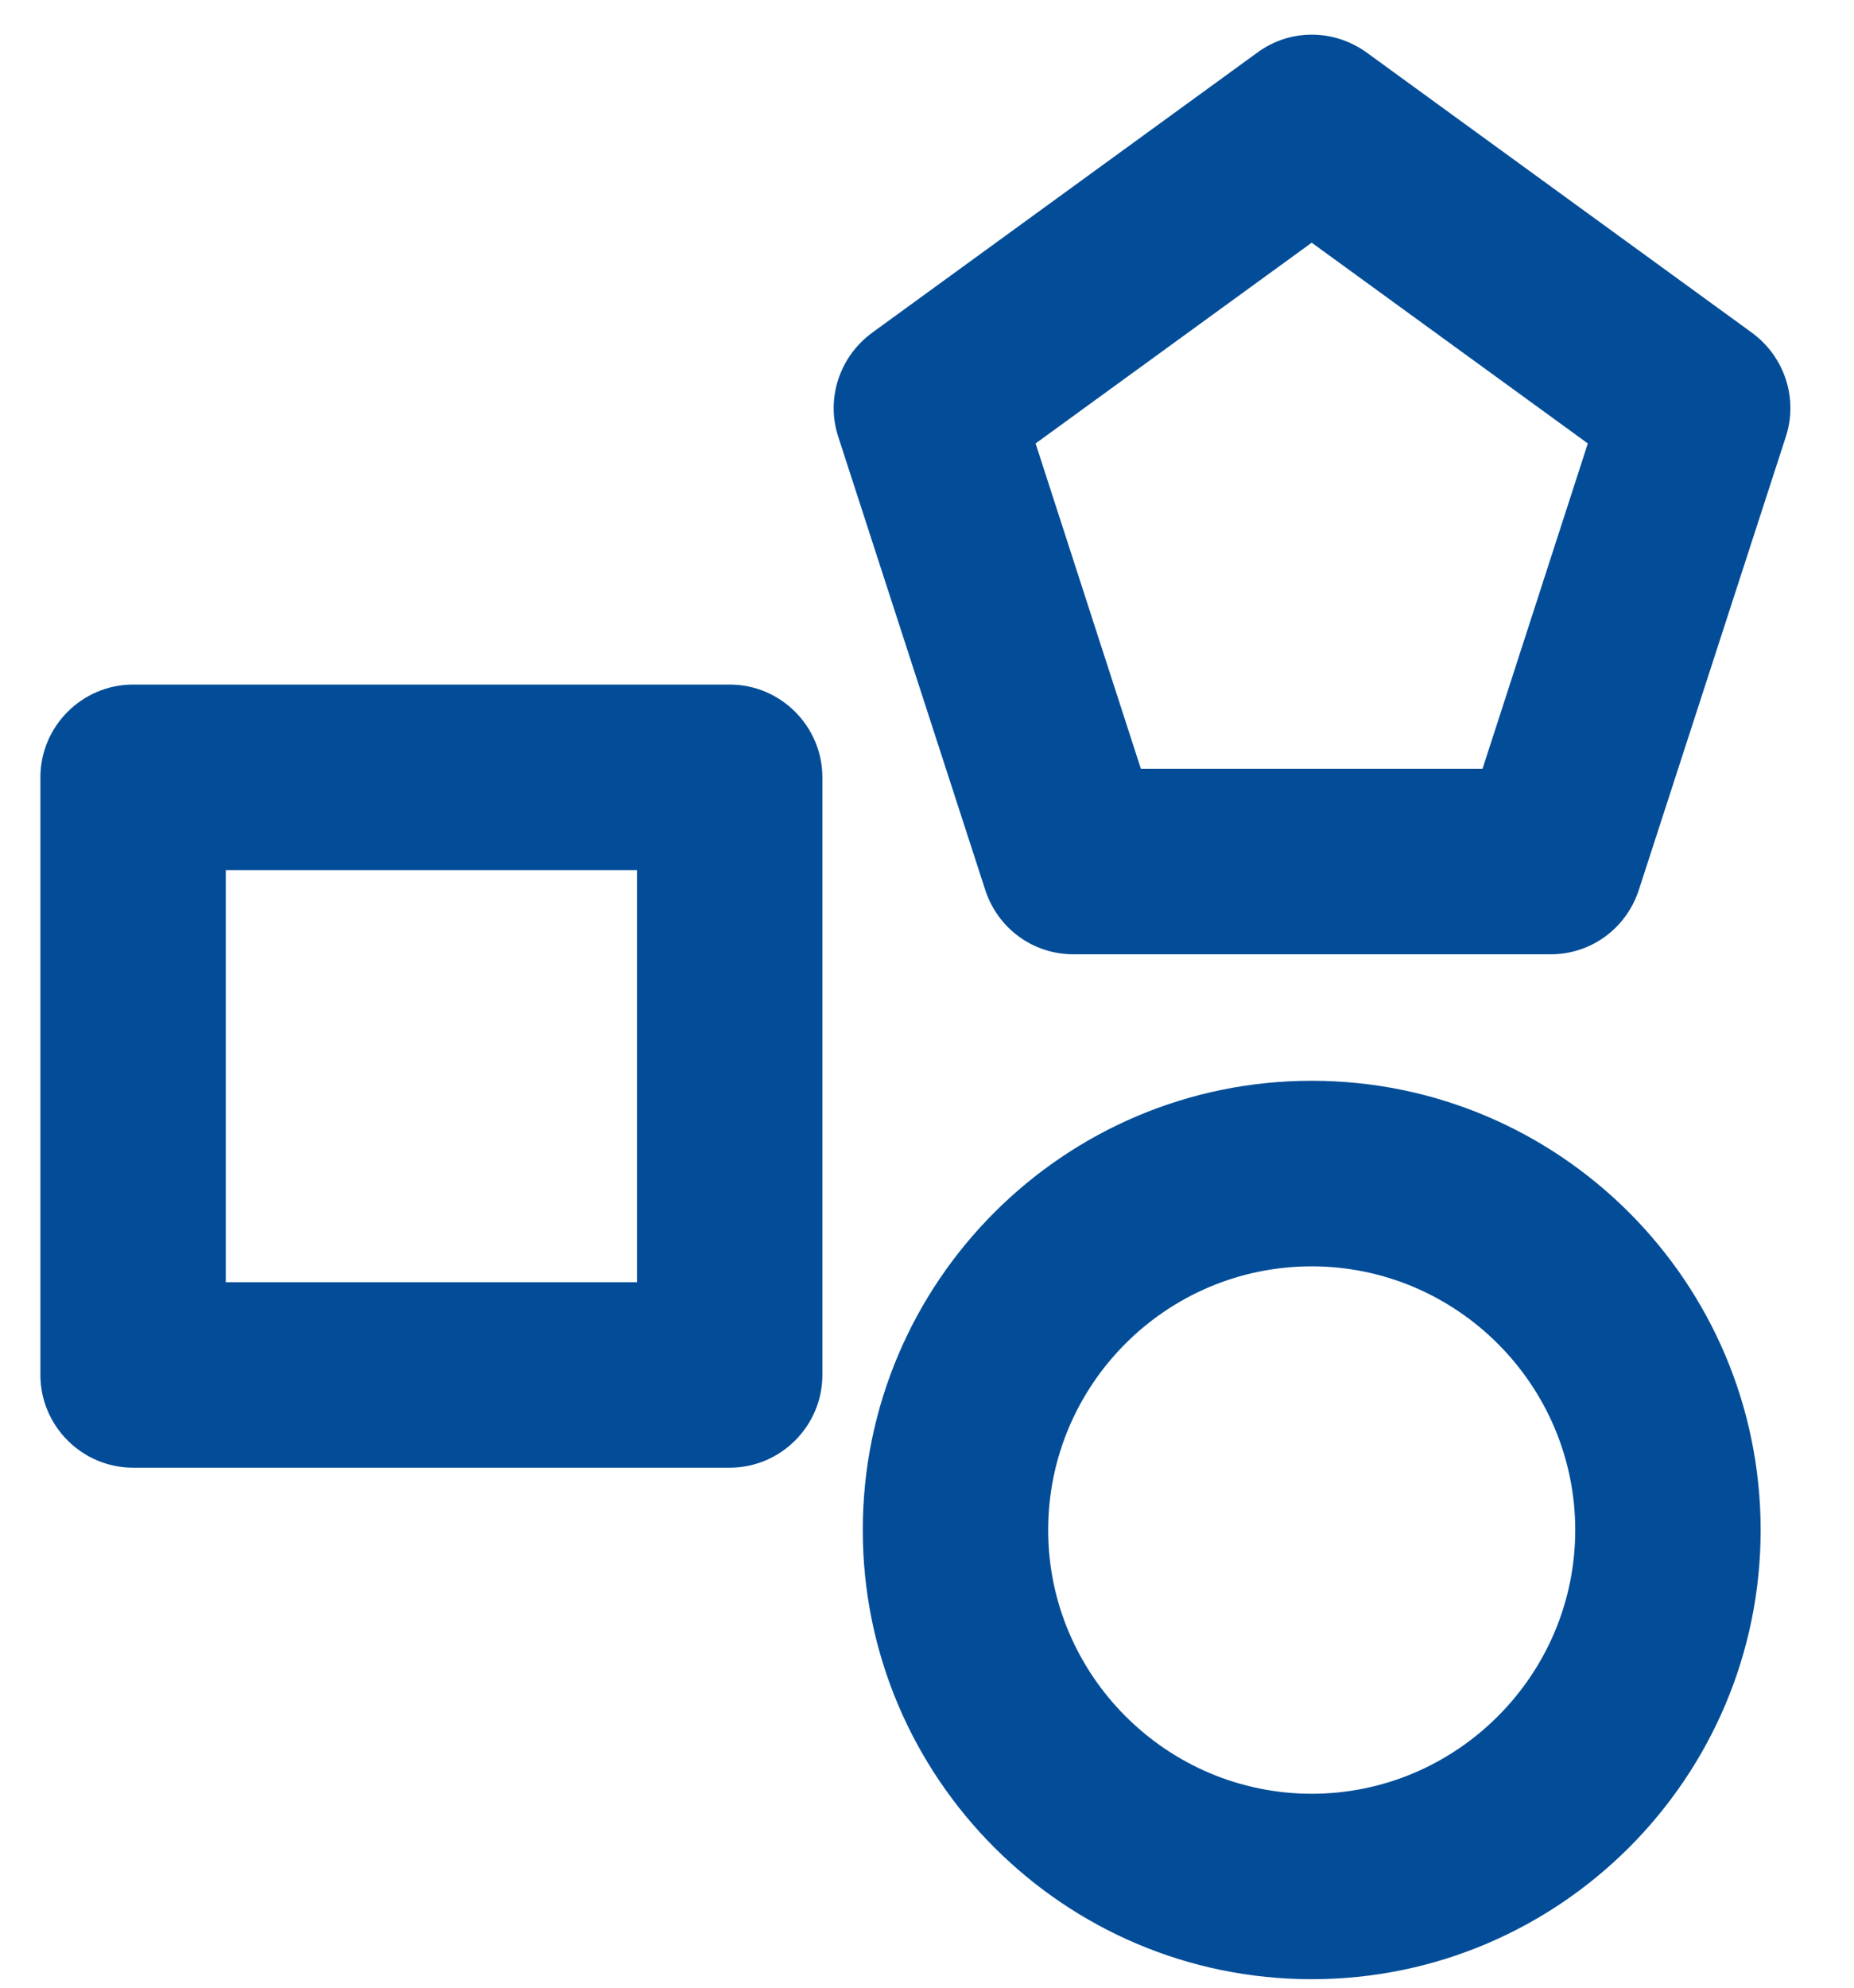
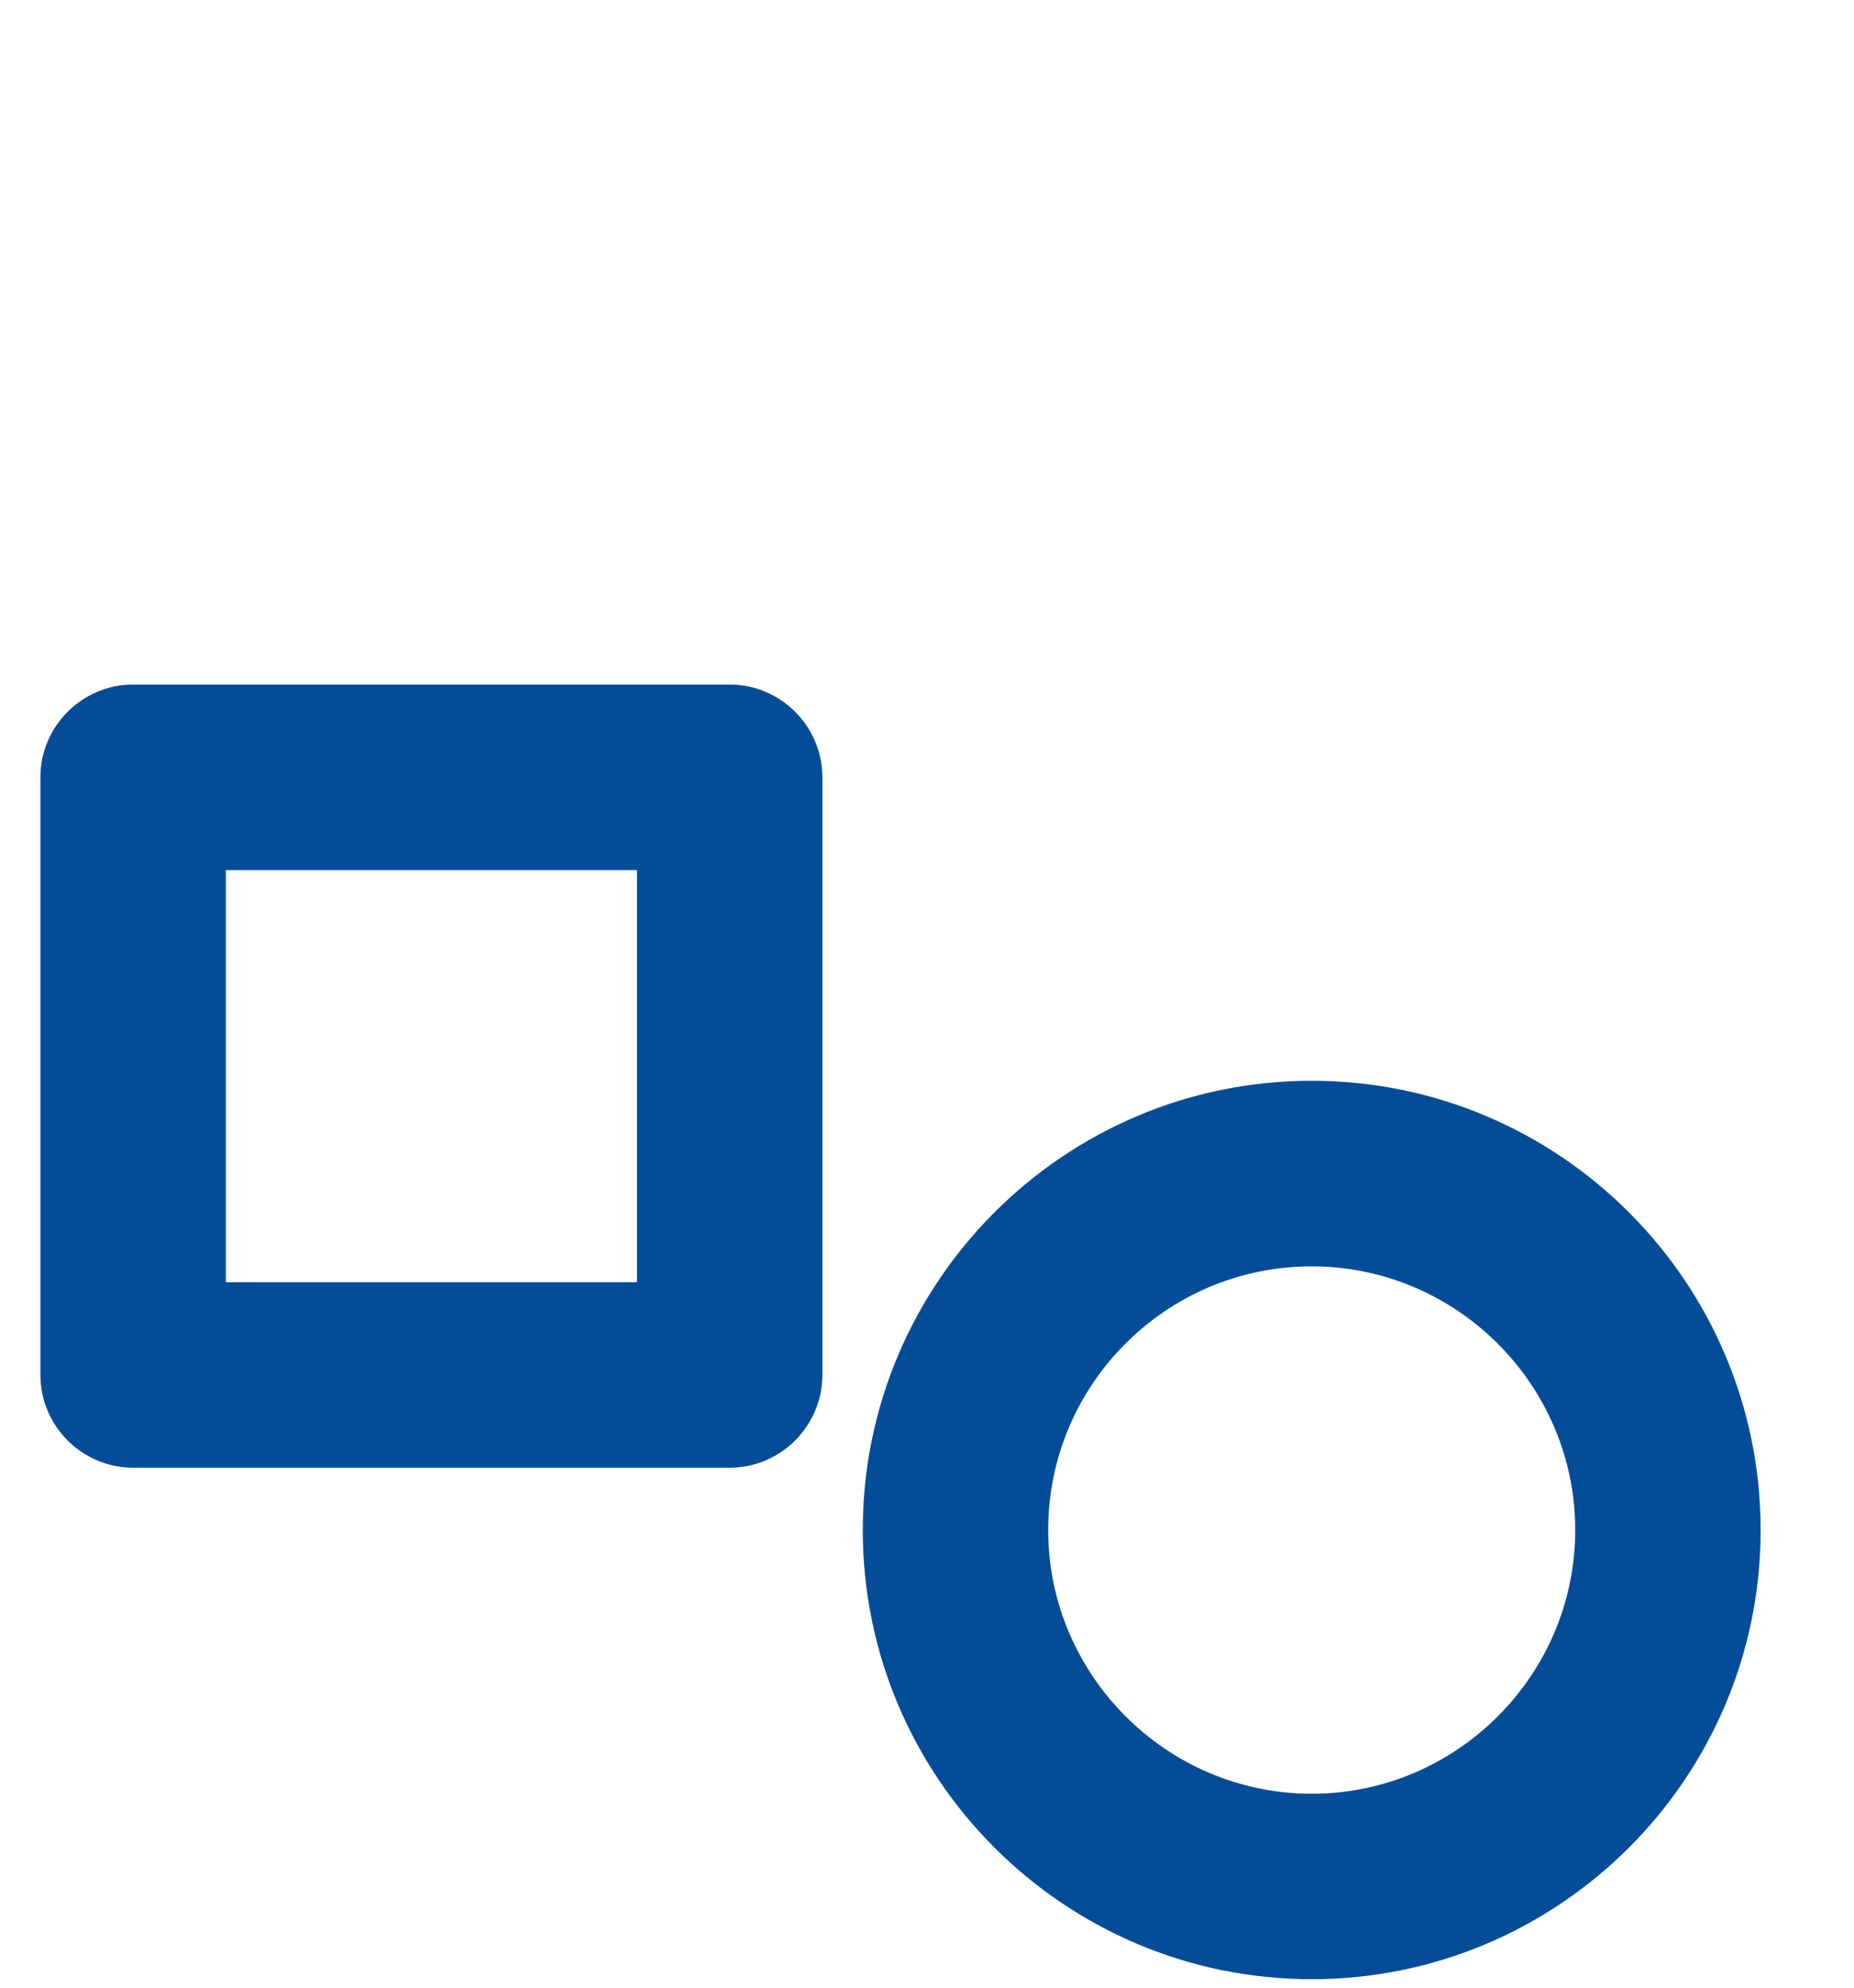
<svg xmlns="http://www.w3.org/2000/svg" width="28" height="30" viewBox="0 0 28 30" fill="none">
  <g clip-path="url(#clip0_21_6)">
    <path d="M11.02 22.152H2.01C1.24 22.152 0.61 21.522 0.61 20.752V11.732C0.61 10.962 1.24 10.332 2.01 10.332H11.02C11.79 10.332 12.42 10.962 12.42 11.732V20.752C12.42 21.522 11.79 22.152 11.02 22.152ZM3.41 19.352H9.62V13.132H3.41V19.352Z" fill="#034D98" />
    <path d="M19.81 29.872C16.07 29.872 13.03 26.832 13.03 23.093C13.03 19.352 16.07 16.312 19.81 16.312C23.55 16.312 26.59 19.352 26.59 23.093C26.59 26.832 23.55 29.872 19.81 29.872ZM19.81 19.113C17.61 19.113 15.83 20.902 15.83 23.093C15.83 25.282 17.62 27.073 19.81 27.073C22 27.073 23.79 25.282 23.79 23.093C23.79 20.902 22 19.113 19.81 19.113Z" fill="#034D98" />
-     <path d="M23.4 14.403H16.21C15.6 14.403 15.07 14.013 14.88 13.433L12.66 6.593C12.47 6.013 12.68 5.383 13.17 5.023L18.99 0.793C19.48 0.433 20.14 0.433 20.64 0.793L26.46 5.023C26.95 5.383 27.16 6.013 26.97 6.593L24.75 13.433C24.56 14.013 24.03 14.403 23.42 14.403H23.4ZM17.23 11.603H22.39L23.98 6.693L19.81 3.663L15.64 6.693L17.23 11.603Z" fill="#034D98" />
  </g>
  <defs>
    <clipPath id="clip0_21_6">
      <rect width="28" height="30" fill="white" />
    </clipPath>
  </defs>
</svg>